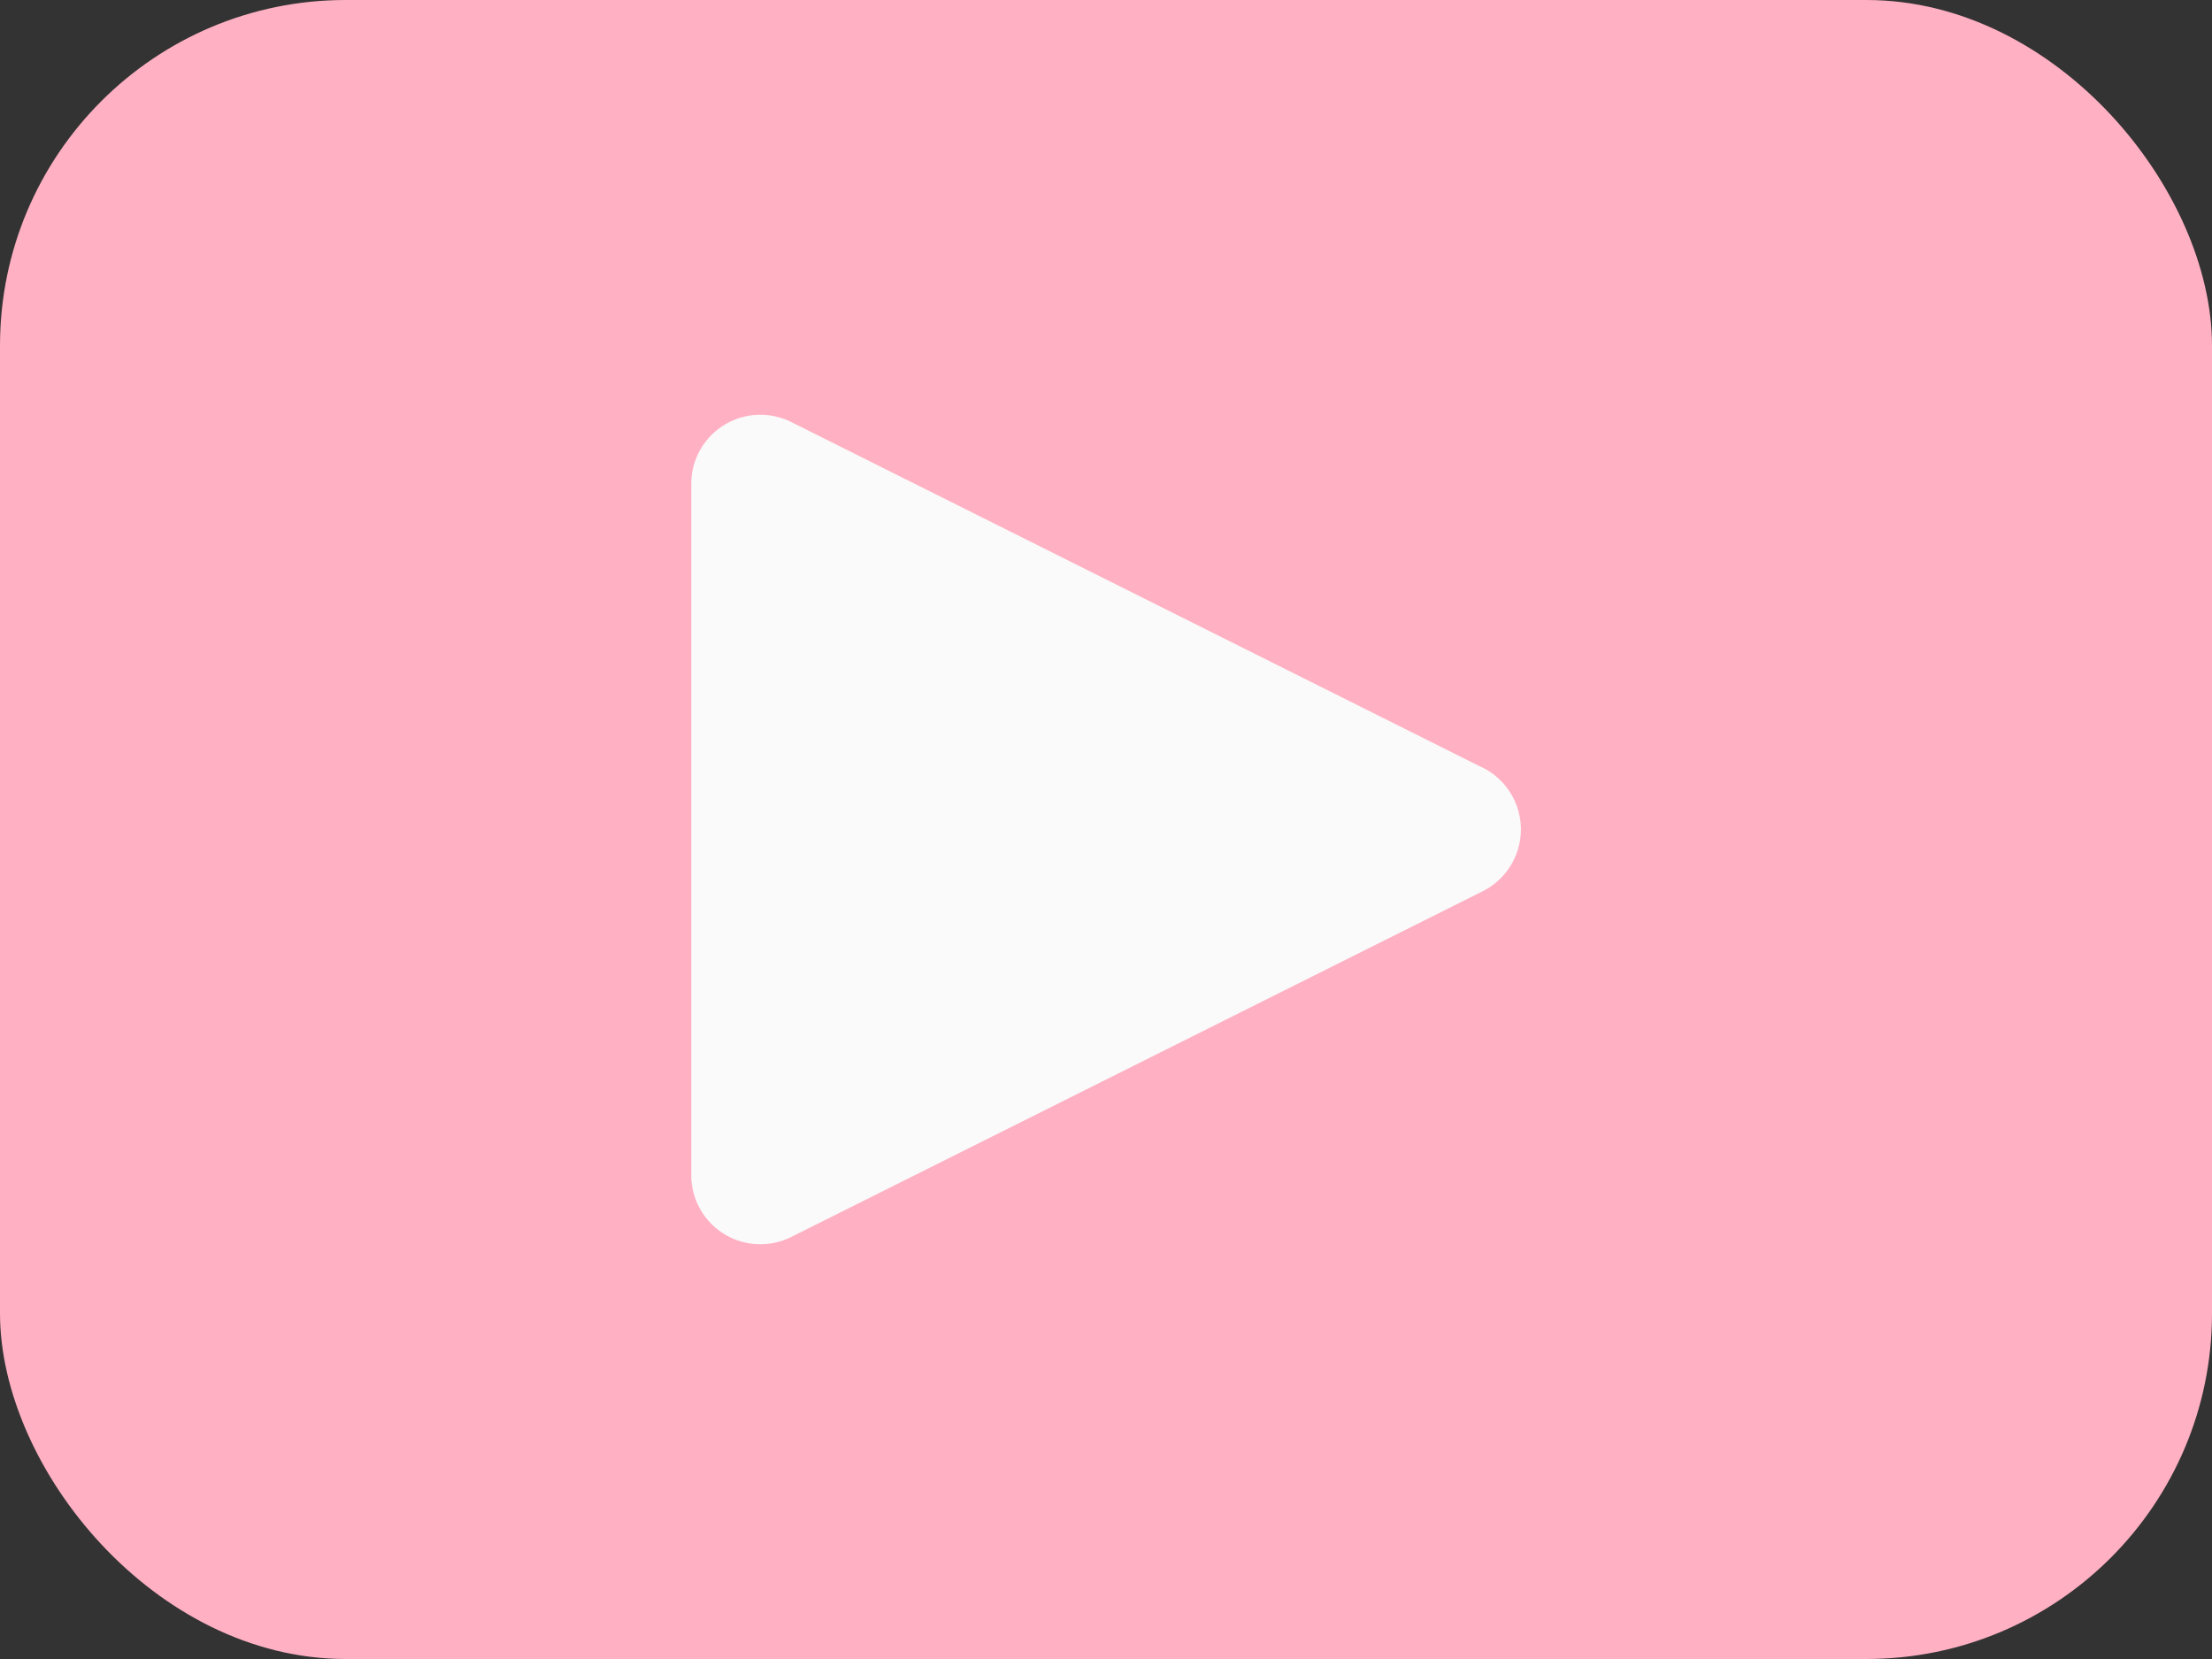
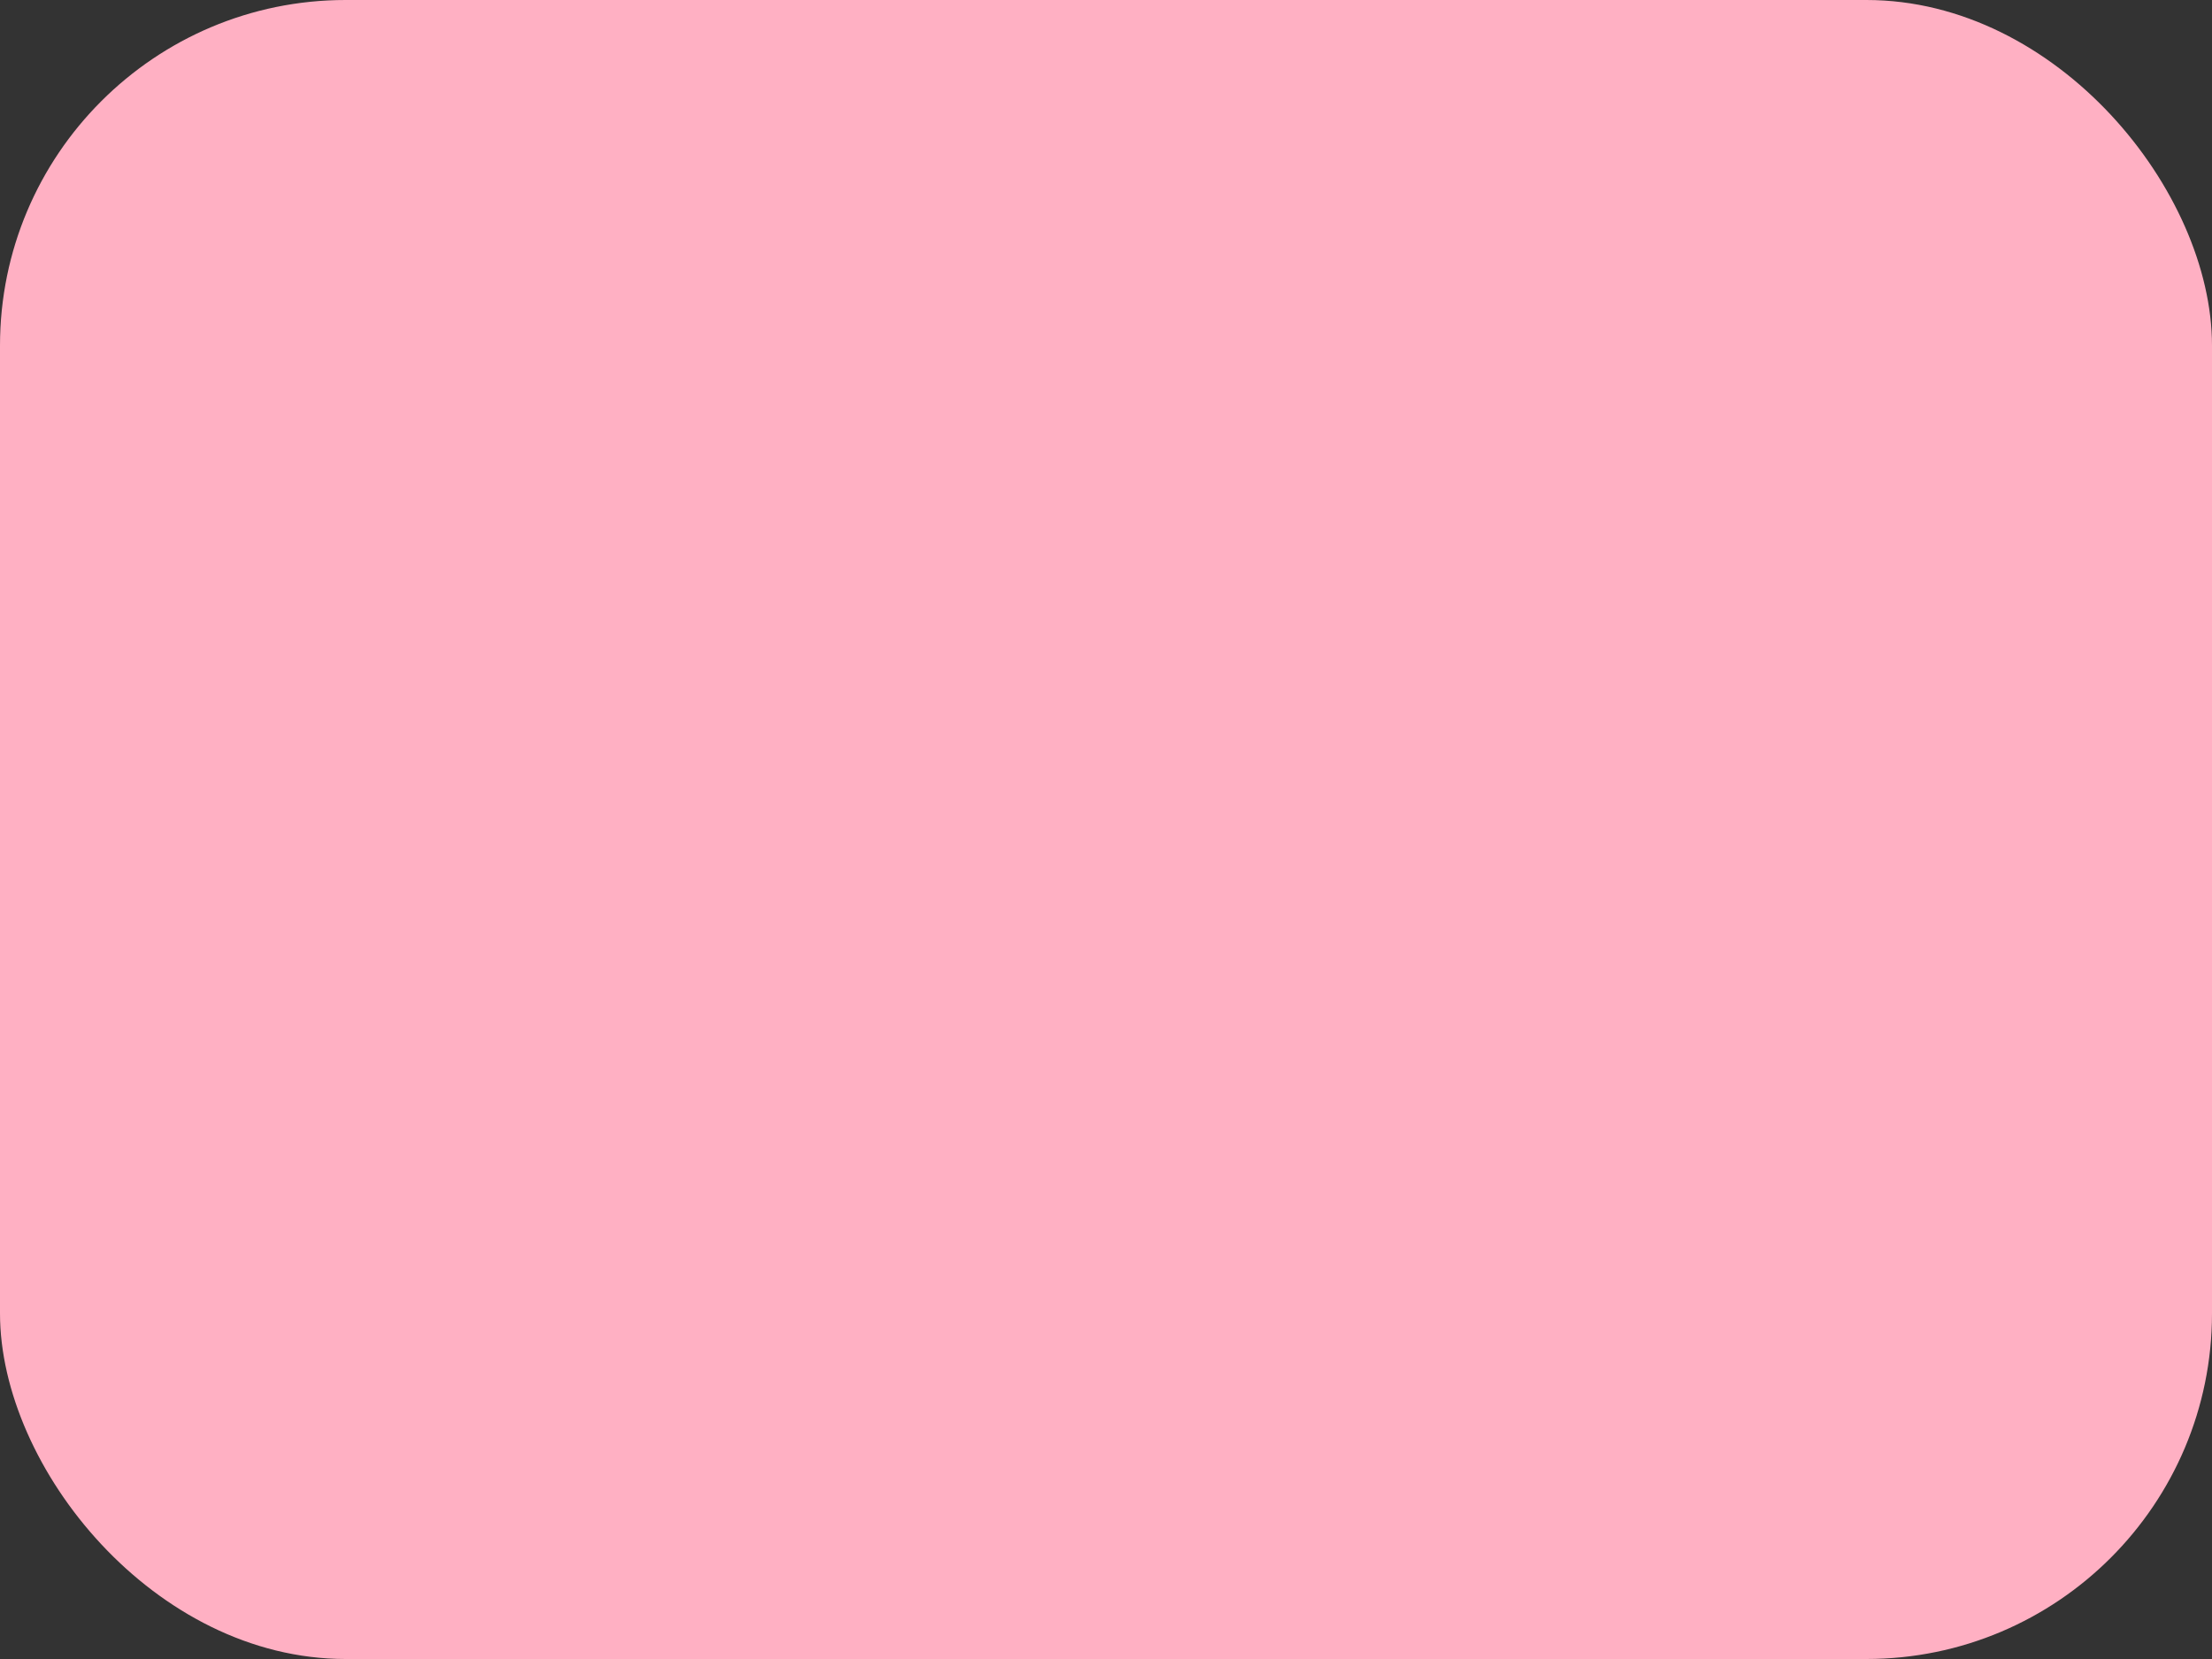
<svg xmlns="http://www.w3.org/2000/svg" fill="#000000" height="12" preserveAspectRatio="xMidYMid meet" version="1" viewBox="0.0 2.0 16.0 12.0" width="16" zoomAndPan="magnify">
  <rect x="0.0" y="2.0" width="16.0" height="12.0" fill="#333333" stroke="none" />
  <g>
    <g id="change1_1">
      <rect fill="#ffb0c3" height="12" rx="2.5" ry="2.5" width="16" y="2" />
    </g>
    <g id="change2_1">
-       <path d="M10.724,7.553l-5-2.5A.5.5,0,0,0,5,5.5v5a.5.5,0,0,0,.724.447l5-2.5a.5.5,0,0,0,0-.895Z" fill="#fafafa" />
-     </g>
+       </g>
  </g>
</svg>